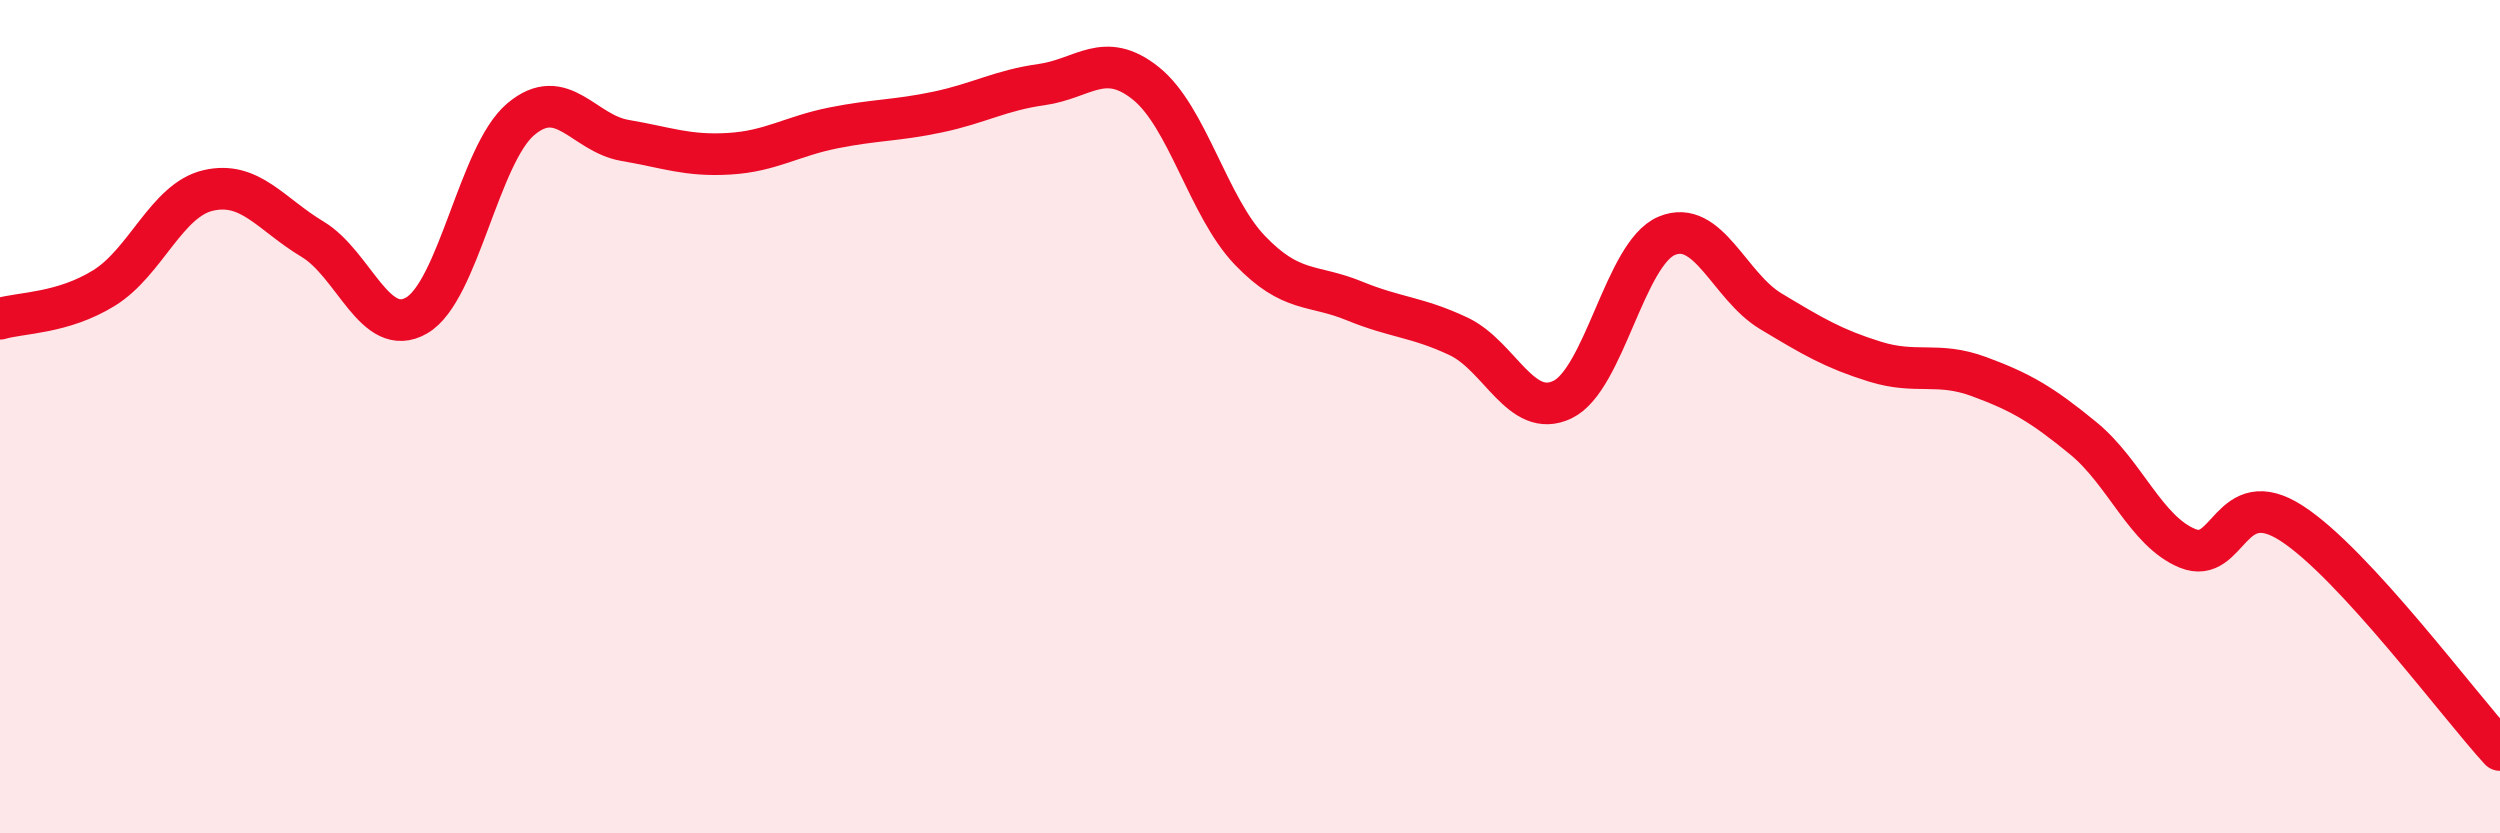
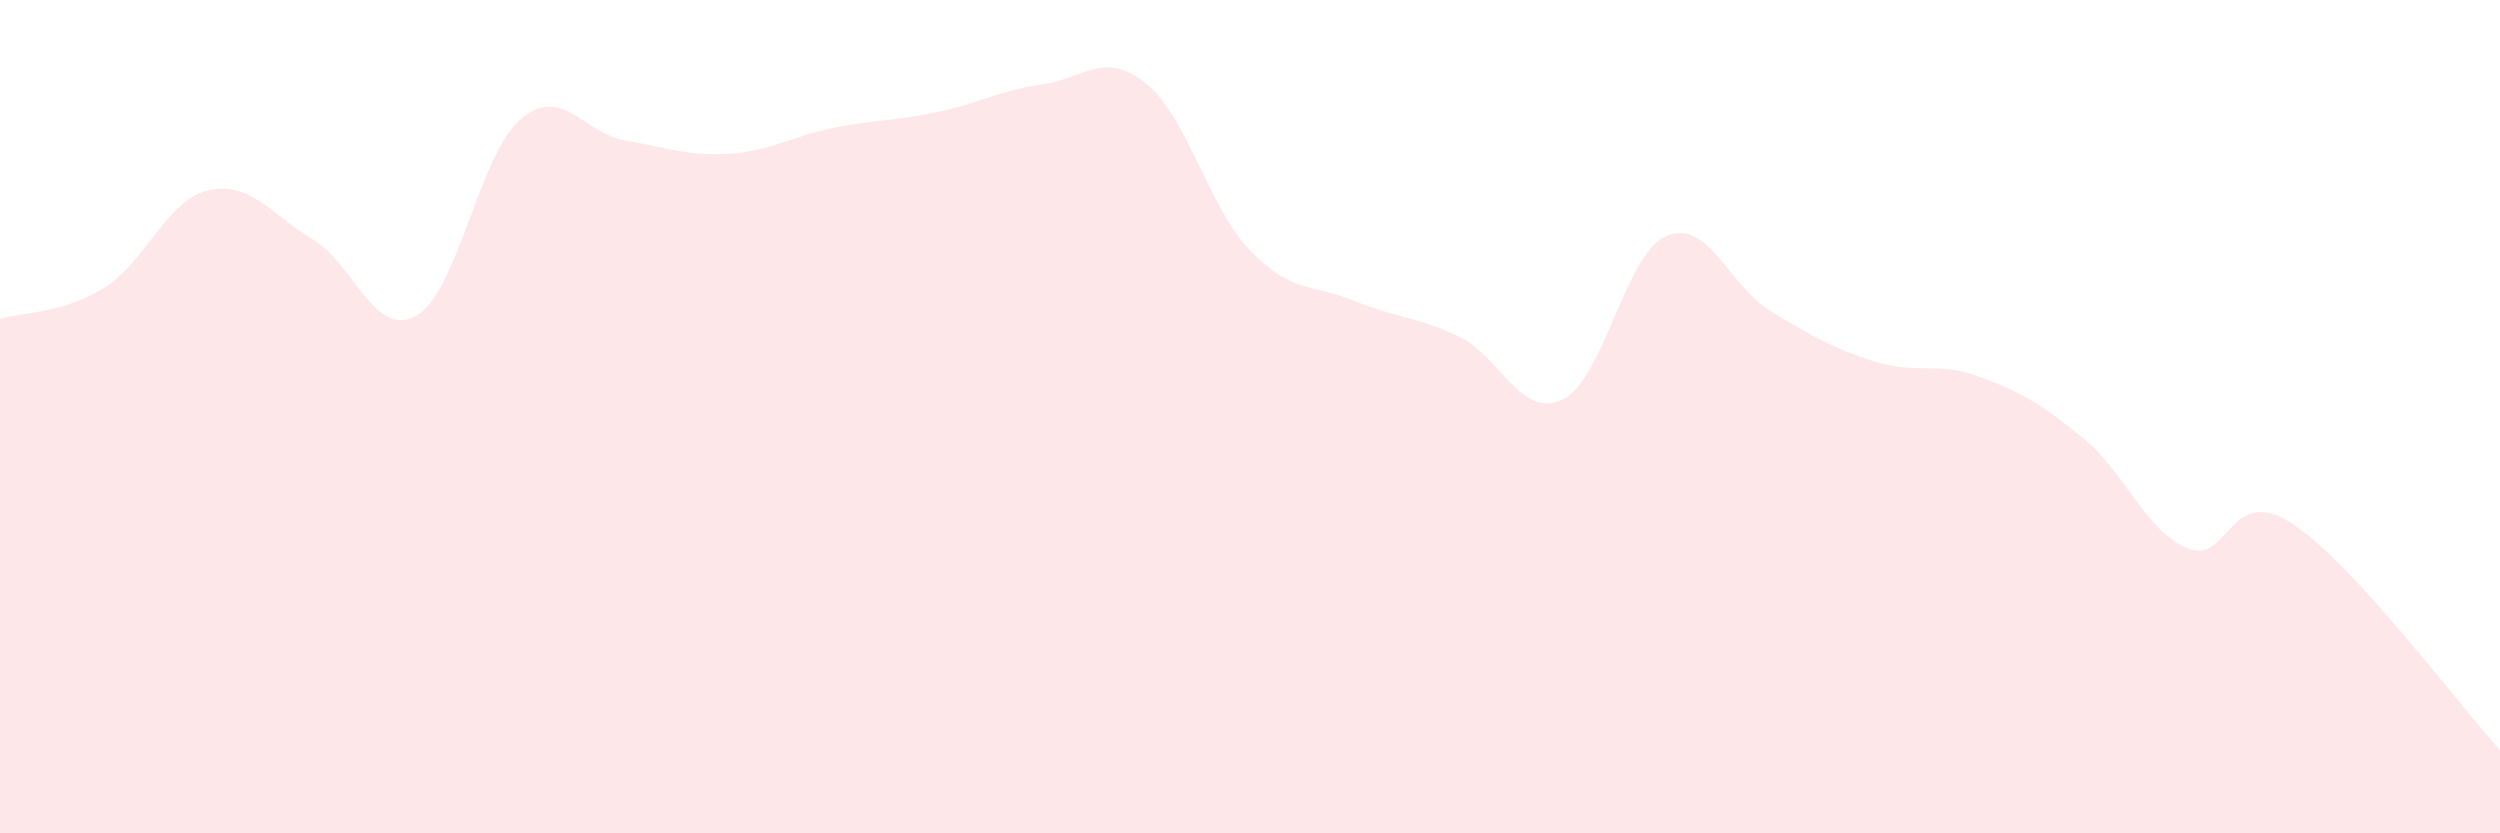
<svg xmlns="http://www.w3.org/2000/svg" width="60" height="20" viewBox="0 0 60 20">
  <path d="M 0,7.65 C 0.5,7.5 1.5,7.53 2.5,6.91 C 3.5,6.29 4,4.8 5,4.57 C 6,4.34 6.5,5.14 7.5,5.74 C 8.5,6.34 9,8.15 10,7.57 C 11,6.99 11.5,3.7 12.5,2.86 C 13.5,2.02 14,3.2 15,3.37 C 16,3.54 16.5,3.75 17.5,3.69 C 18.5,3.63 19,3.27 20,3.07 C 21,2.87 21.5,2.9 22.5,2.69 C 23.5,2.48 24,2.17 25,2.03 C 26,1.89 26.5,1.2 27.5,2 C 28.5,2.8 29,4.97 30,6.01 C 31,7.05 31.5,6.81 32.5,7.22 C 33.5,7.63 34,7.6 35,8.07 C 36,8.54 36.5,10.07 37.5,9.59 C 38.5,9.11 39,6.08 40,5.66 C 41,5.24 41.5,6.87 42.5,7.47 C 43.5,8.07 44,8.37 45,8.68 C 46,8.99 46.5,8.67 47.5,9.04 C 48.5,9.41 49,9.7 50,10.52 C 51,11.34 51.5,12.75 52.5,13.16 C 53.5,13.57 53.5,11.59 55,12.56 C 56.5,13.53 59,16.91 60,18L60 20L0 20Z" fill="#EB0A25" opacity="0.1" stroke-linecap="round" stroke-linejoin="round" />
-   <path d="M 0,7.65 C 0.5,7.5 1.5,7.53 2.5,6.91 C 3.5,6.29 4,4.8 5,4.57 C 6,4.34 6.5,5.14 7.5,5.74 C 8.5,6.34 9,8.15 10,7.57 C 11,6.99 11.5,3.7 12.5,2.86 C 13.5,2.02 14,3.2 15,3.37 C 16,3.54 16.5,3.75 17.5,3.69 C 18.5,3.63 19,3.27 20,3.07 C 21,2.87 21.5,2.9 22.5,2.69 C 23.5,2.48 24,2.17 25,2.03 C 26,1.89 26.5,1.2 27.5,2 C 28.5,2.8 29,4.97 30,6.01 C 31,7.05 31.5,6.81 32.5,7.22 C 33.5,7.63 34,7.6 35,8.07 C 36,8.54 36.5,10.07 37.5,9.59 C 38.5,9.11 39,6.08 40,5.66 C 41,5.24 41.5,6.87 42.5,7.47 C 43.5,8.07 44,8.37 45,8.68 C 46,8.99 46.5,8.67 47.5,9.04 C 48.5,9.41 49,9.7 50,10.52 C 51,11.34 51.5,12.75 52.5,13.16 C 53.5,13.57 53.5,11.59 55,12.56 C 56.5,13.53 59,16.91 60,18" stroke="#EB0A25" stroke-width="1" fill="none" stroke-linecap="round" stroke-linejoin="round" />
</svg>